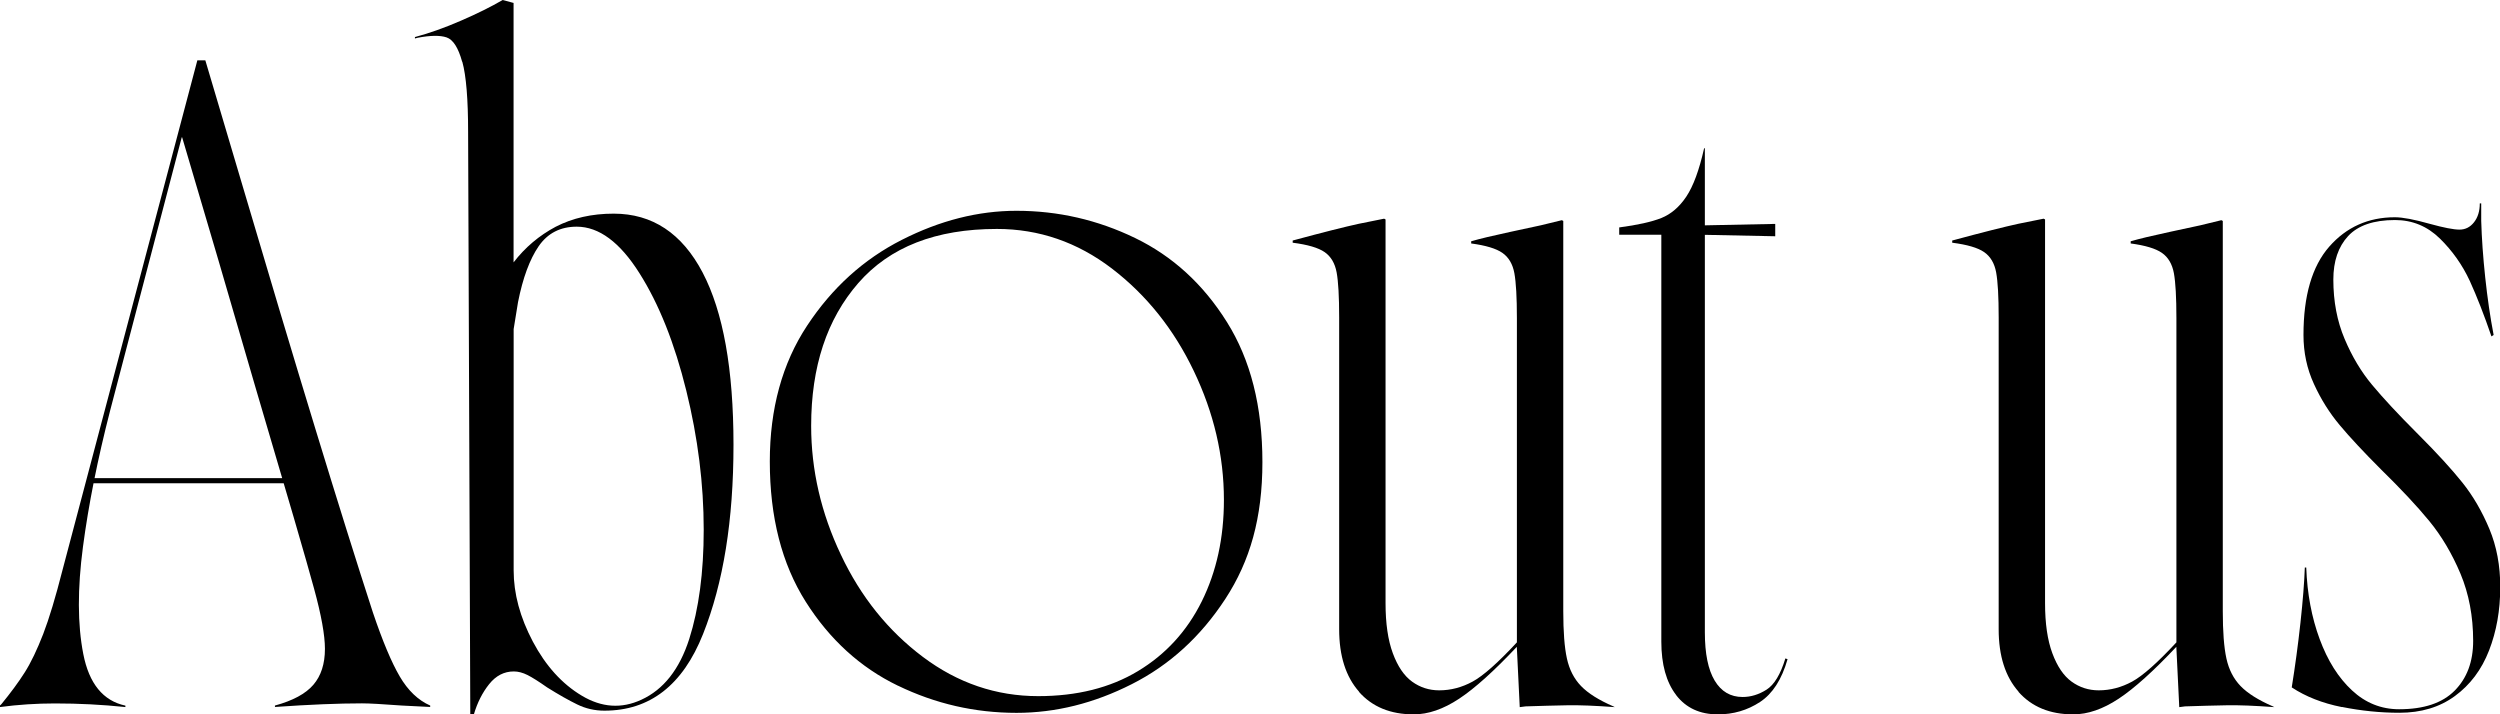
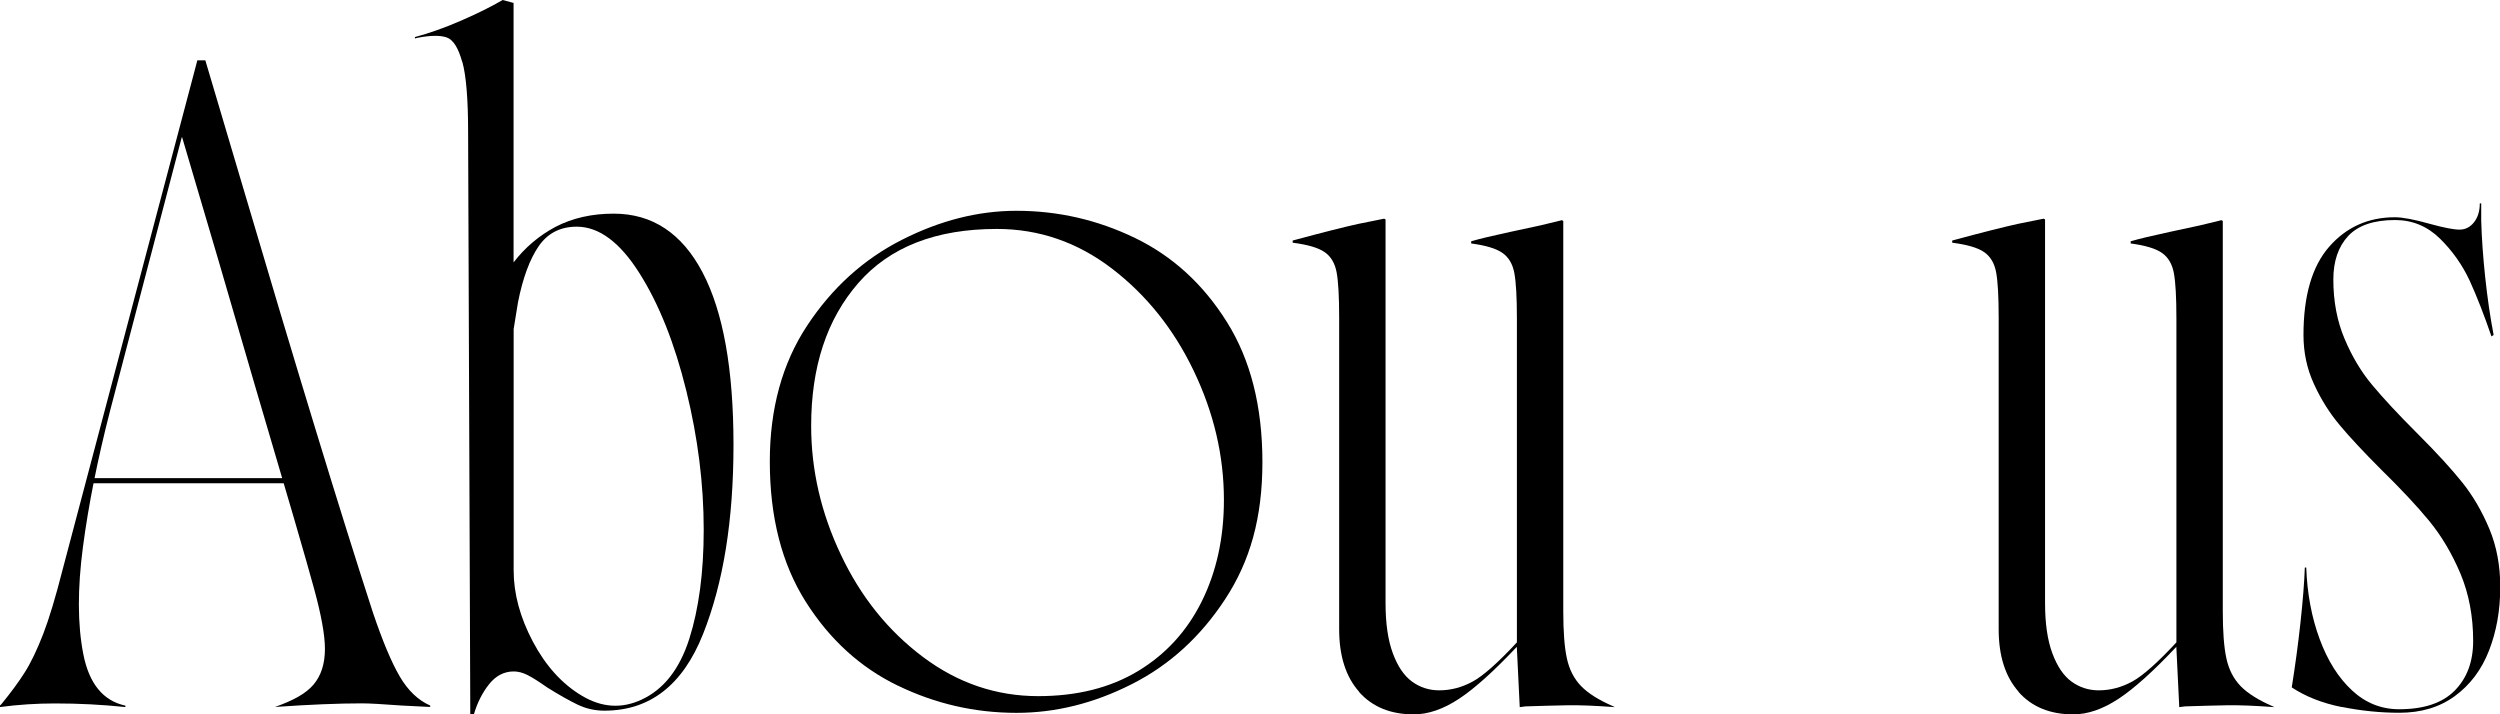
<svg xmlns="http://www.w3.org/2000/svg" width="224" height="64" viewBox="0 0 224 64" fill="none">
  <g style="mix-blend-mode:soft-light" clip-path="url(#clip0_3_120)">
-     <path d="M0.128 63.089C0.947 62.087 1.646 61.147 2.209 60.258C2.773 59.37 3.322 58.218 3.87 56.811C4.411 55.403 4.983 53.498 5.591 51.112L17.683 5.404H18.397L21.584 16.146C26.567 33.031 30.512 45.948 33.413 54.883C34.277 57.443 35.081 59.355 35.818 60.612C36.554 61.869 37.464 62.742 38.546 63.217V63.344L36.013 63.217C34.277 63.089 33.09 63.021 32.436 63.021C30.354 63.021 27.754 63.126 24.635 63.344V63.217C26.236 62.78 27.386 62.163 28.077 61.357C28.768 60.552 29.114 59.483 29.114 58.135C29.114 56.923 28.791 55.117 28.137 52.731C27.491 50.344 25.732 44.307 22.869 34.634C20.705 27.167 18.518 19.699 16.301 12.239L9.868 36.787C8.74 41.168 7.929 45.241 7.433 48.997C6.937 52.753 6.944 55.952 7.463 58.602C7.981 61.252 9.236 62.795 11.235 63.224V63.352C9.154 63.134 7.049 63.028 4.93 63.028C3.284 63.028 1.638 63.134 -0.008 63.352V63.224L0.12 63.096L0.128 63.089ZM8.124 42.839H26.845L27.04 43.298H8.124V42.839ZM16.188 12.111H16.511V12.307H16.188V12.111Z" fill="black" />
+     <path d="M0.128 63.089C0.947 62.087 1.646 61.147 2.209 60.258C2.773 59.37 3.322 58.218 3.87 56.811C4.411 55.403 4.983 53.498 5.591 51.112L17.683 5.404H18.397L21.584 16.146C26.567 33.031 30.512 45.948 33.413 54.883C34.277 57.443 35.081 59.355 35.818 60.612C36.554 61.869 37.464 62.742 38.546 63.217V63.344L36.013 63.217C34.277 63.089 33.09 63.021 32.436 63.021C30.354 63.021 27.754 63.126 24.635 63.344C26.236 62.78 27.386 62.163 28.077 61.357C28.768 60.552 29.114 59.483 29.114 58.135C29.114 56.923 28.791 55.117 28.137 52.731C27.491 50.344 25.732 44.307 22.869 34.634C20.705 27.167 18.518 19.699 16.301 12.239L9.868 36.787C8.74 41.168 7.929 45.241 7.433 48.997C6.937 52.753 6.944 55.952 7.463 58.602C7.981 61.252 9.236 62.795 11.235 63.224V63.352C9.154 63.134 7.049 63.028 4.93 63.028C3.284 63.028 1.638 63.134 -0.008 63.352V63.224L0.12 63.096L0.128 63.089ZM8.124 42.839H26.845L27.04 43.298H8.124V42.839ZM16.188 12.111H16.511V12.307H16.188V12.111Z" fill="black" />
    <path d="M41.409 5.533C41.063 4.276 40.597 3.546 40.011 3.35C39.425 3.154 38.568 3.169 37.441 3.38L37.178 3.448V3.32C38.478 2.973 39.853 2.484 41.304 1.852C42.754 1.227 44.002 0.602 45.039 0L46.016 0.263V23.509C47.053 22.161 48.316 21.1 49.789 20.317C51.307 19.534 53.035 19.143 54.989 19.143C58.454 19.143 61.107 20.904 62.955 24.42C64.797 27.935 65.721 33.077 65.721 39.851C65.721 46.626 64.812 52.234 62.993 56.811C61.174 61.388 58.228 63.676 54.155 63.676C53.291 63.676 52.471 63.488 51.72 63.119C50.961 62.75 50.059 62.239 49.022 61.591C48.285 61.072 47.699 60.703 47.271 60.485C46.835 60.266 46.429 60.161 46.038 60.161C45.174 60.161 44.438 60.537 43.829 61.298C43.22 62.058 42.769 62.961 42.461 64H42.138L41.943 11.848C41.943 8.898 41.77 6.79 41.424 5.533H41.409ZM61.753 57.263C62.617 54.553 63.053 51.286 63.053 47.462C63.053 43.382 62.535 39.227 61.49 34.996C60.445 30.765 59.055 27.258 57.296 24.48C55.545 21.702 53.666 20.31 51.675 20.31C50.202 20.31 49.067 20.897 48.263 22.064C47.459 23.238 46.843 24.909 46.414 27.077L46.023 29.486V51.105C46.023 53.19 46.595 55.313 47.744 57.489C48.894 59.657 50.352 61.275 52.133 62.336C53.907 63.398 55.688 63.518 57.462 62.698C59.453 61.787 60.881 59.973 61.753 57.263Z" fill="black" />
    <path d="M80.443 61.433C77.084 59.807 74.334 57.3 72.192 53.913C70.05 50.526 68.975 46.34 68.975 41.349C68.975 36.622 70.087 32.557 72.319 29.177C74.551 25.79 77.377 23.23 80.804 21.491C84.224 19.753 87.65 18.887 91.078 18.887C94.805 18.887 98.345 19.7 101.704 21.326C105.063 22.952 107.806 25.459 109.926 28.846C112.053 32.233 113.112 36.419 113.112 41.41C113.112 46.4 112.008 50.262 109.798 53.65C107.589 57.037 104.793 59.589 101.411 61.298C98.029 63.014 94.587 63.872 91.078 63.872C87.35 63.872 83.81 63.059 80.451 61.433H80.443ZM101.96 60.131C104.447 58.633 106.356 56.548 107.679 53.883C109.001 51.211 109.663 48.184 109.663 44.797C109.663 40.845 108.761 36.991 106.965 33.242C105.169 29.486 102.719 26.43 99.622 24.058C96.526 21.695 93.092 20.513 89.319 20.513C83.855 20.513 79.722 22.131 76.904 25.361C74.085 28.598 72.68 32.858 72.68 38.158C72.68 42.11 73.567 45.964 75.348 49.712C77.122 53.469 79.572 56.517 82.691 58.859C85.809 61.2 89.259 62.374 93.024 62.374C96.489 62.374 99.472 61.629 101.96 60.131Z" fill="black" />
    <path d="M121.777 61.982C120.582 60.634 119.989 58.768 119.989 56.381V28.446C119.989 26.579 119.914 25.232 119.763 24.411C119.613 23.591 119.252 22.981 118.689 22.59C118.125 22.198 117.17 21.92 115.825 21.747V21.551C118.553 20.813 120.53 20.316 121.74 20.053L124.017 19.594L124.145 19.662V54.04C124.145 55.862 124.363 57.36 124.798 58.534C125.234 59.709 125.805 60.552 126.519 61.071C127.233 61.59 128.045 61.854 128.954 61.854C129.991 61.854 130.991 61.59 131.945 61.071C132.9 60.552 134.223 59.377 135.914 57.556V28.514C135.914 26.647 135.838 25.3 135.688 24.479C135.538 23.659 135.177 23.049 134.613 22.657C134.05 22.266 133.118 21.988 131.818 21.814V21.619C132.554 21.4 133.727 21.122 135.327 20.776L138.055 20.188L139.942 19.729L140.069 19.797V54.763C140.069 56.585 140.175 58 140.393 58.993C140.611 59.995 141.031 60.815 141.663 61.47C142.294 62.125 143.256 62.727 144.556 63.292L144.684 63.359C142.948 63.231 141.52 63.171 140.393 63.194C139.265 63.216 138.033 63.246 136.688 63.292L136.169 63.359L135.906 57.955C133.869 60.123 132.148 61.673 130.735 62.607C129.323 63.54 127.97 64.007 126.67 64.007C124.588 64.007 122.957 63.337 121.762 61.989L121.777 61.982Z" fill="black" />
-     <path d="M150.185 62.277C149.298 61.125 148.855 59.529 148.855 57.489V21.033H145.082V20.378C146.728 20.16 147.983 19.881 148.855 19.535C149.719 19.189 150.471 18.549 151.094 17.616C151.718 16.682 152.252 15.237 152.688 13.287H152.755V20.19L159.061 20.062V21.169L152.755 21.041V56.654C152.755 58.566 153.048 60.004 153.635 60.982C154.221 61.961 155.055 62.45 156.137 62.45C156.874 62.45 157.588 62.232 158.279 61.795C158.97 61.359 159.534 60.425 159.97 58.995L160.165 59.063C159.647 60.884 158.82 62.164 157.693 62.902C156.566 63.639 155.311 64.008 153.92 64.008C152.319 64.008 151.072 63.436 150.185 62.285V62.277Z" fill="black" />
    <path d="M180.87 61.982C179.675 60.634 179.081 58.768 179.081 56.381V28.446C179.081 26.579 179.006 25.232 178.856 24.411C178.706 23.591 178.345 22.981 177.781 22.59C177.218 22.198 176.263 21.92 174.918 21.747V21.551C177.646 20.813 179.622 20.316 180.832 20.053L183.109 19.594L183.237 19.662V54.04C183.237 55.862 183.455 57.36 183.891 58.534C184.327 59.709 184.898 60.552 185.612 61.071C186.326 61.59 187.138 61.854 188.047 61.854C189.084 61.854 190.084 61.59 191.038 61.071C191.993 60.552 193.315 59.377 195.006 57.556V28.514C195.006 26.647 194.931 25.3 194.781 24.479C194.63 23.659 194.27 23.049 193.706 22.657C193.142 22.266 192.21 21.988 190.91 21.814V21.619C191.647 21.4 192.819 21.122 194.42 20.776L197.148 20.188L199.034 19.729L199.162 19.797V54.763C199.162 56.585 199.267 58 199.485 58.993C199.703 59.995 200.124 60.815 200.755 61.47C201.387 62.125 202.349 62.727 203.649 63.292L203.776 63.359C202.04 63.231 200.613 63.171 199.485 63.194C198.358 63.216 197.125 63.246 195.78 63.292L195.262 63.359L194.999 57.955C192.962 60.123 191.241 61.673 189.828 62.607C188.415 63.54 187.063 64.007 185.762 64.007C183.681 64.007 182.05 63.337 180.855 61.989L180.87 61.982Z" fill="black" />
    <path d="M209.826 63.353C208.09 63.006 206.595 62.419 205.34 61.591C205.64 59.724 205.903 57.797 206.121 55.795C206.339 53.8 206.467 52.151 206.512 50.849H206.64C206.722 53.19 207.128 55.336 207.842 57.263C208.556 59.197 209.518 60.725 210.736 61.855C211.946 62.984 213.358 63.548 214.959 63.548C217.169 63.548 218.829 62.999 219.934 61.885C221.039 60.771 221.595 59.288 221.595 57.428C221.595 55.215 221.212 53.205 220.46 51.406C219.701 49.607 218.769 48.034 217.665 46.686C216.56 45.339 215.117 43.803 213.343 42.064C211.78 40.499 210.548 39.181 209.638 38.09C208.729 37.006 207.955 35.779 207.331 34.409C206.7 33.039 206.392 31.578 206.392 30.013C206.392 26.497 207.158 23.863 208.699 22.101C210.24 20.347 212.201 19.466 214.583 19.466C215.275 19.466 216.319 19.662 217.702 20.054C218.957 20.4 219.844 20.573 220.37 20.573C220.896 20.573 221.325 20.355 221.67 19.918C222.016 19.482 222.189 18.917 222.189 18.224H222.317V19.79C222.362 21.356 222.482 23.042 222.677 24.871C222.873 26.701 223.121 28.409 223.429 30.013L223.233 30.141C222.58 28.229 221.933 26.573 221.287 25.157C220.633 23.75 219.746 22.485 218.619 21.378C217.492 20.272 216.147 19.715 214.591 19.715C212.682 19.715 211.284 20.197 210.397 21.145C209.511 22.101 209.067 23.403 209.067 25.052C209.067 27.002 209.405 28.778 210.074 30.359C210.743 31.947 211.57 33.325 212.547 34.492C213.524 35.666 214.854 37.096 216.545 38.79L216.74 38.986C218.386 40.634 219.686 42.057 220.641 43.254C221.595 44.451 222.392 45.828 223.046 47.386C223.699 48.952 224.023 50.684 224.023 52.596C224.023 54.681 223.684 56.578 223.015 58.294C222.347 60.01 221.325 61.365 219.957 62.366C218.589 63.368 216.936 63.864 214.982 63.864C213.291 63.864 211.577 63.691 209.849 63.345L209.826 63.353Z" fill="black" />
  </g>
  <defs>
    <clipPath id="clip0_3_120">
      <rect width="224" height="64" fill="white" />
    </clipPath>
  </defs>
</svg>